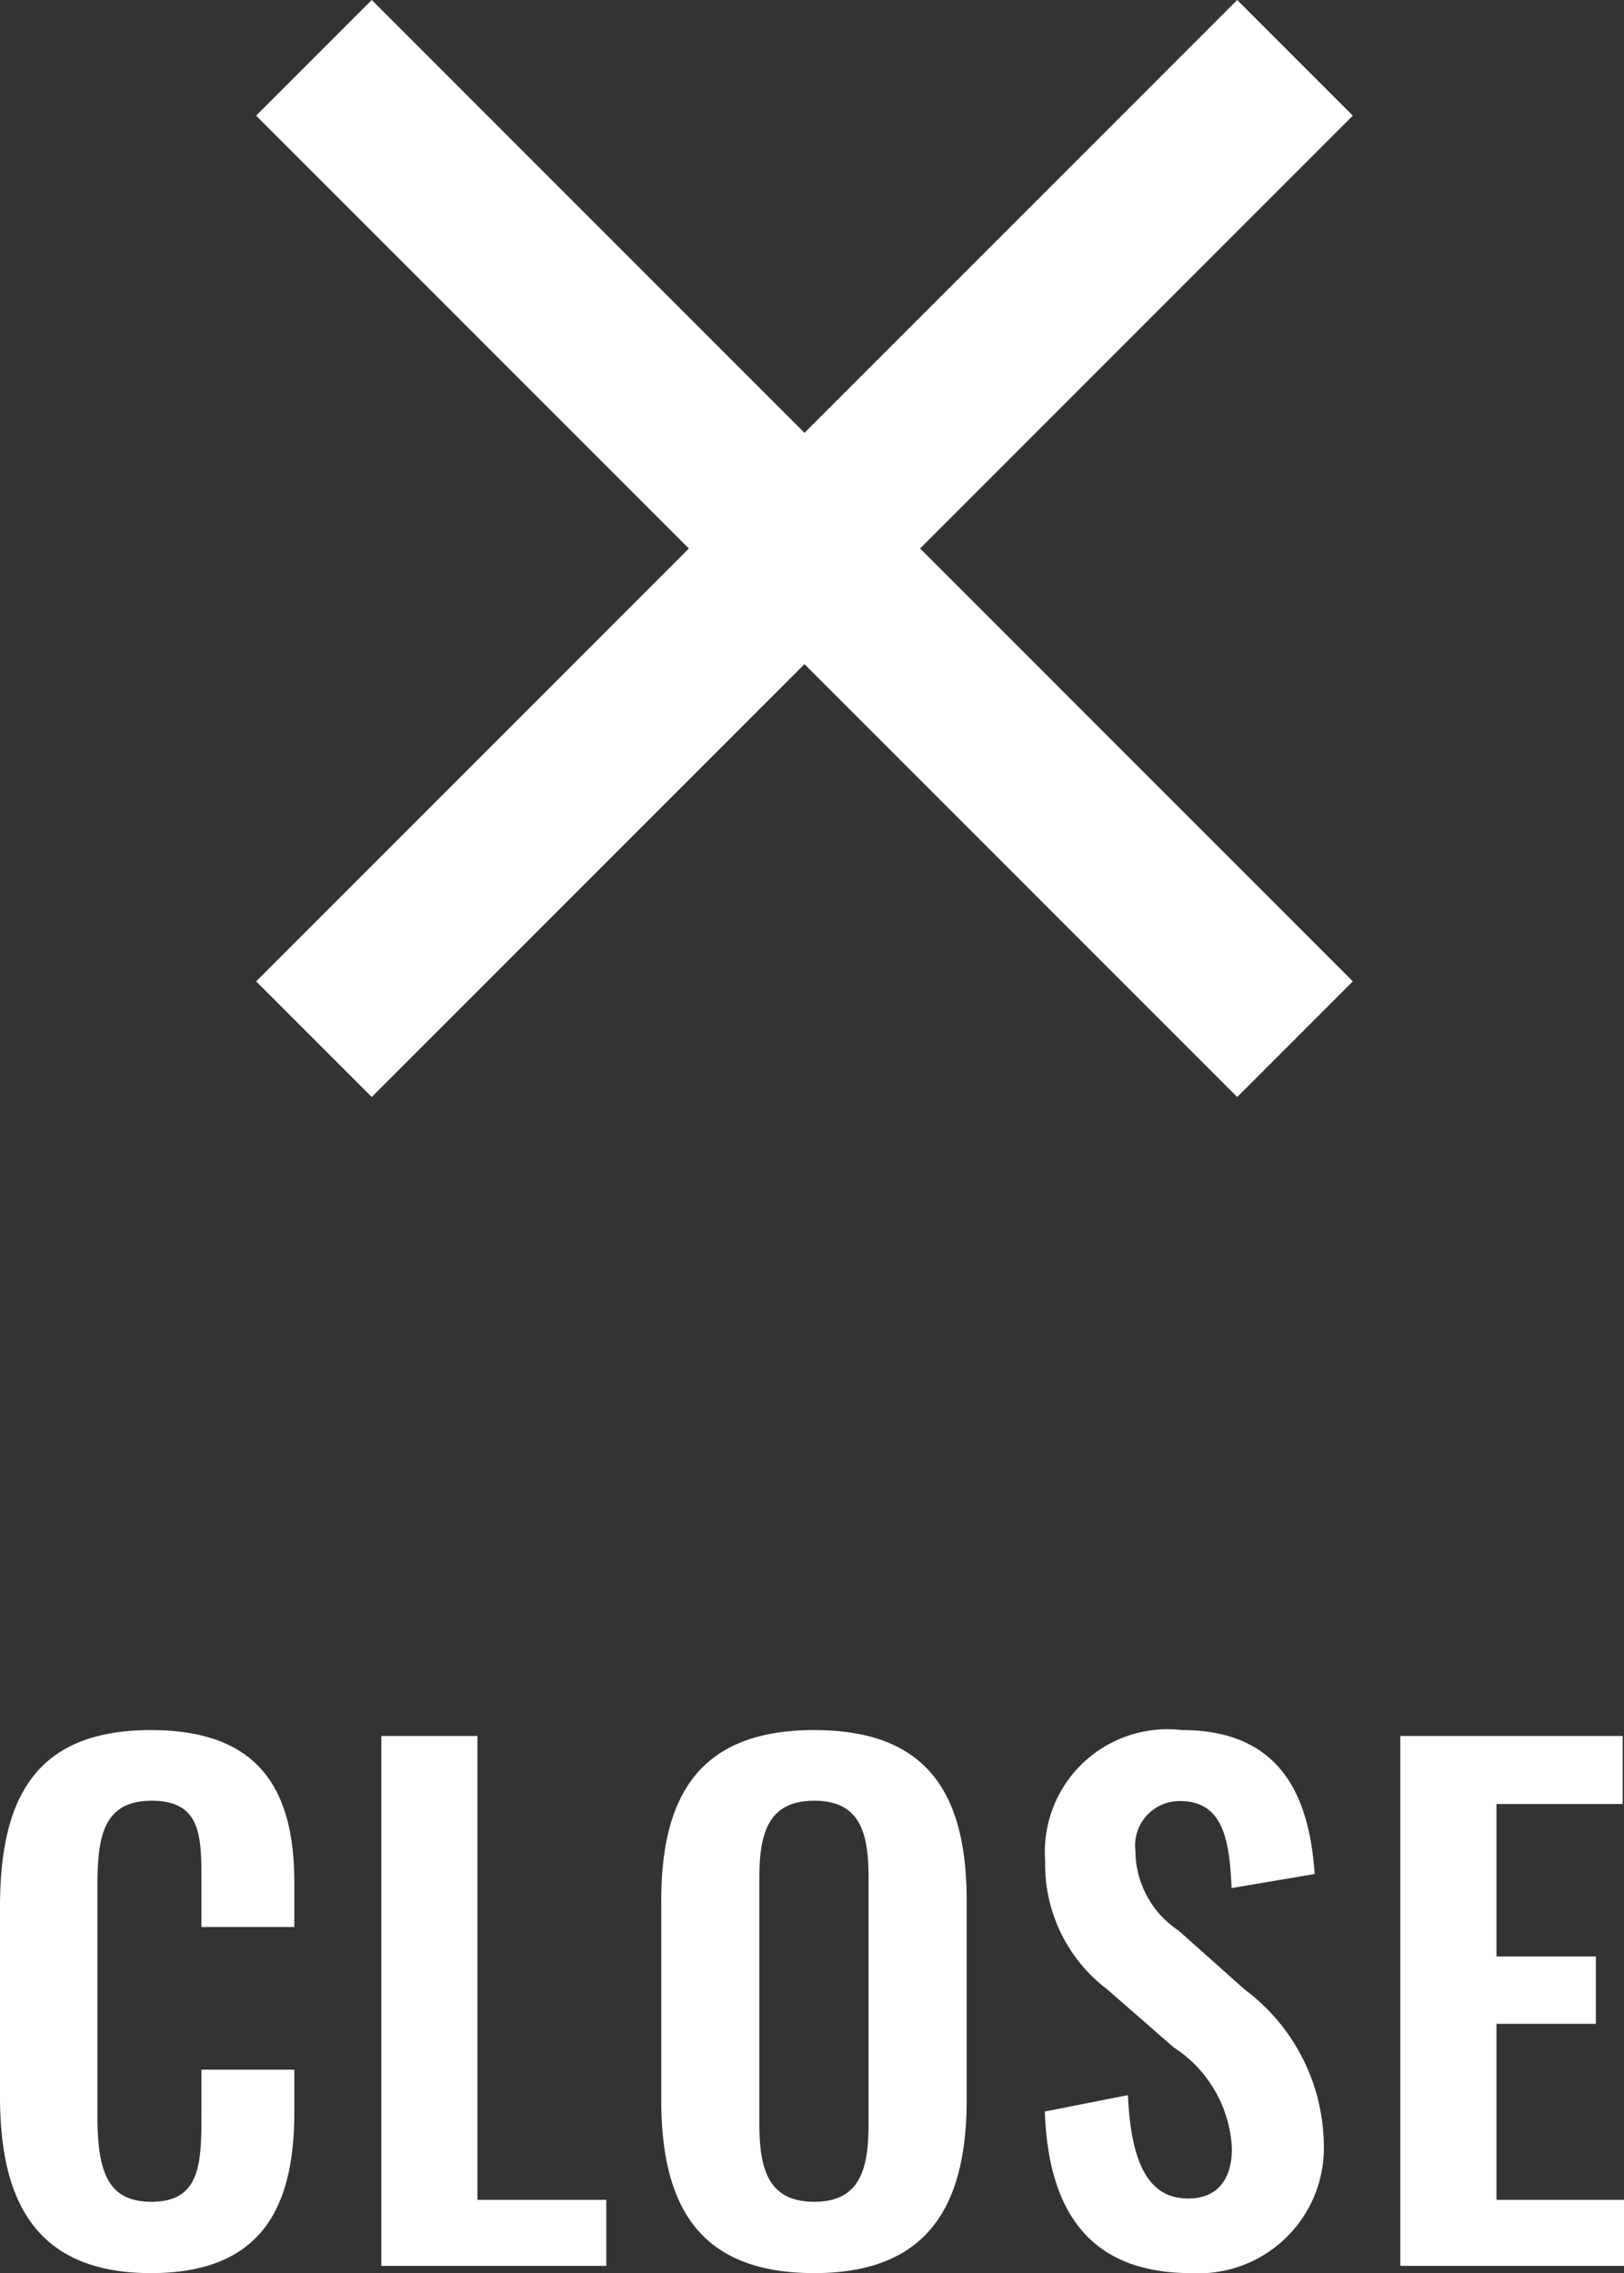
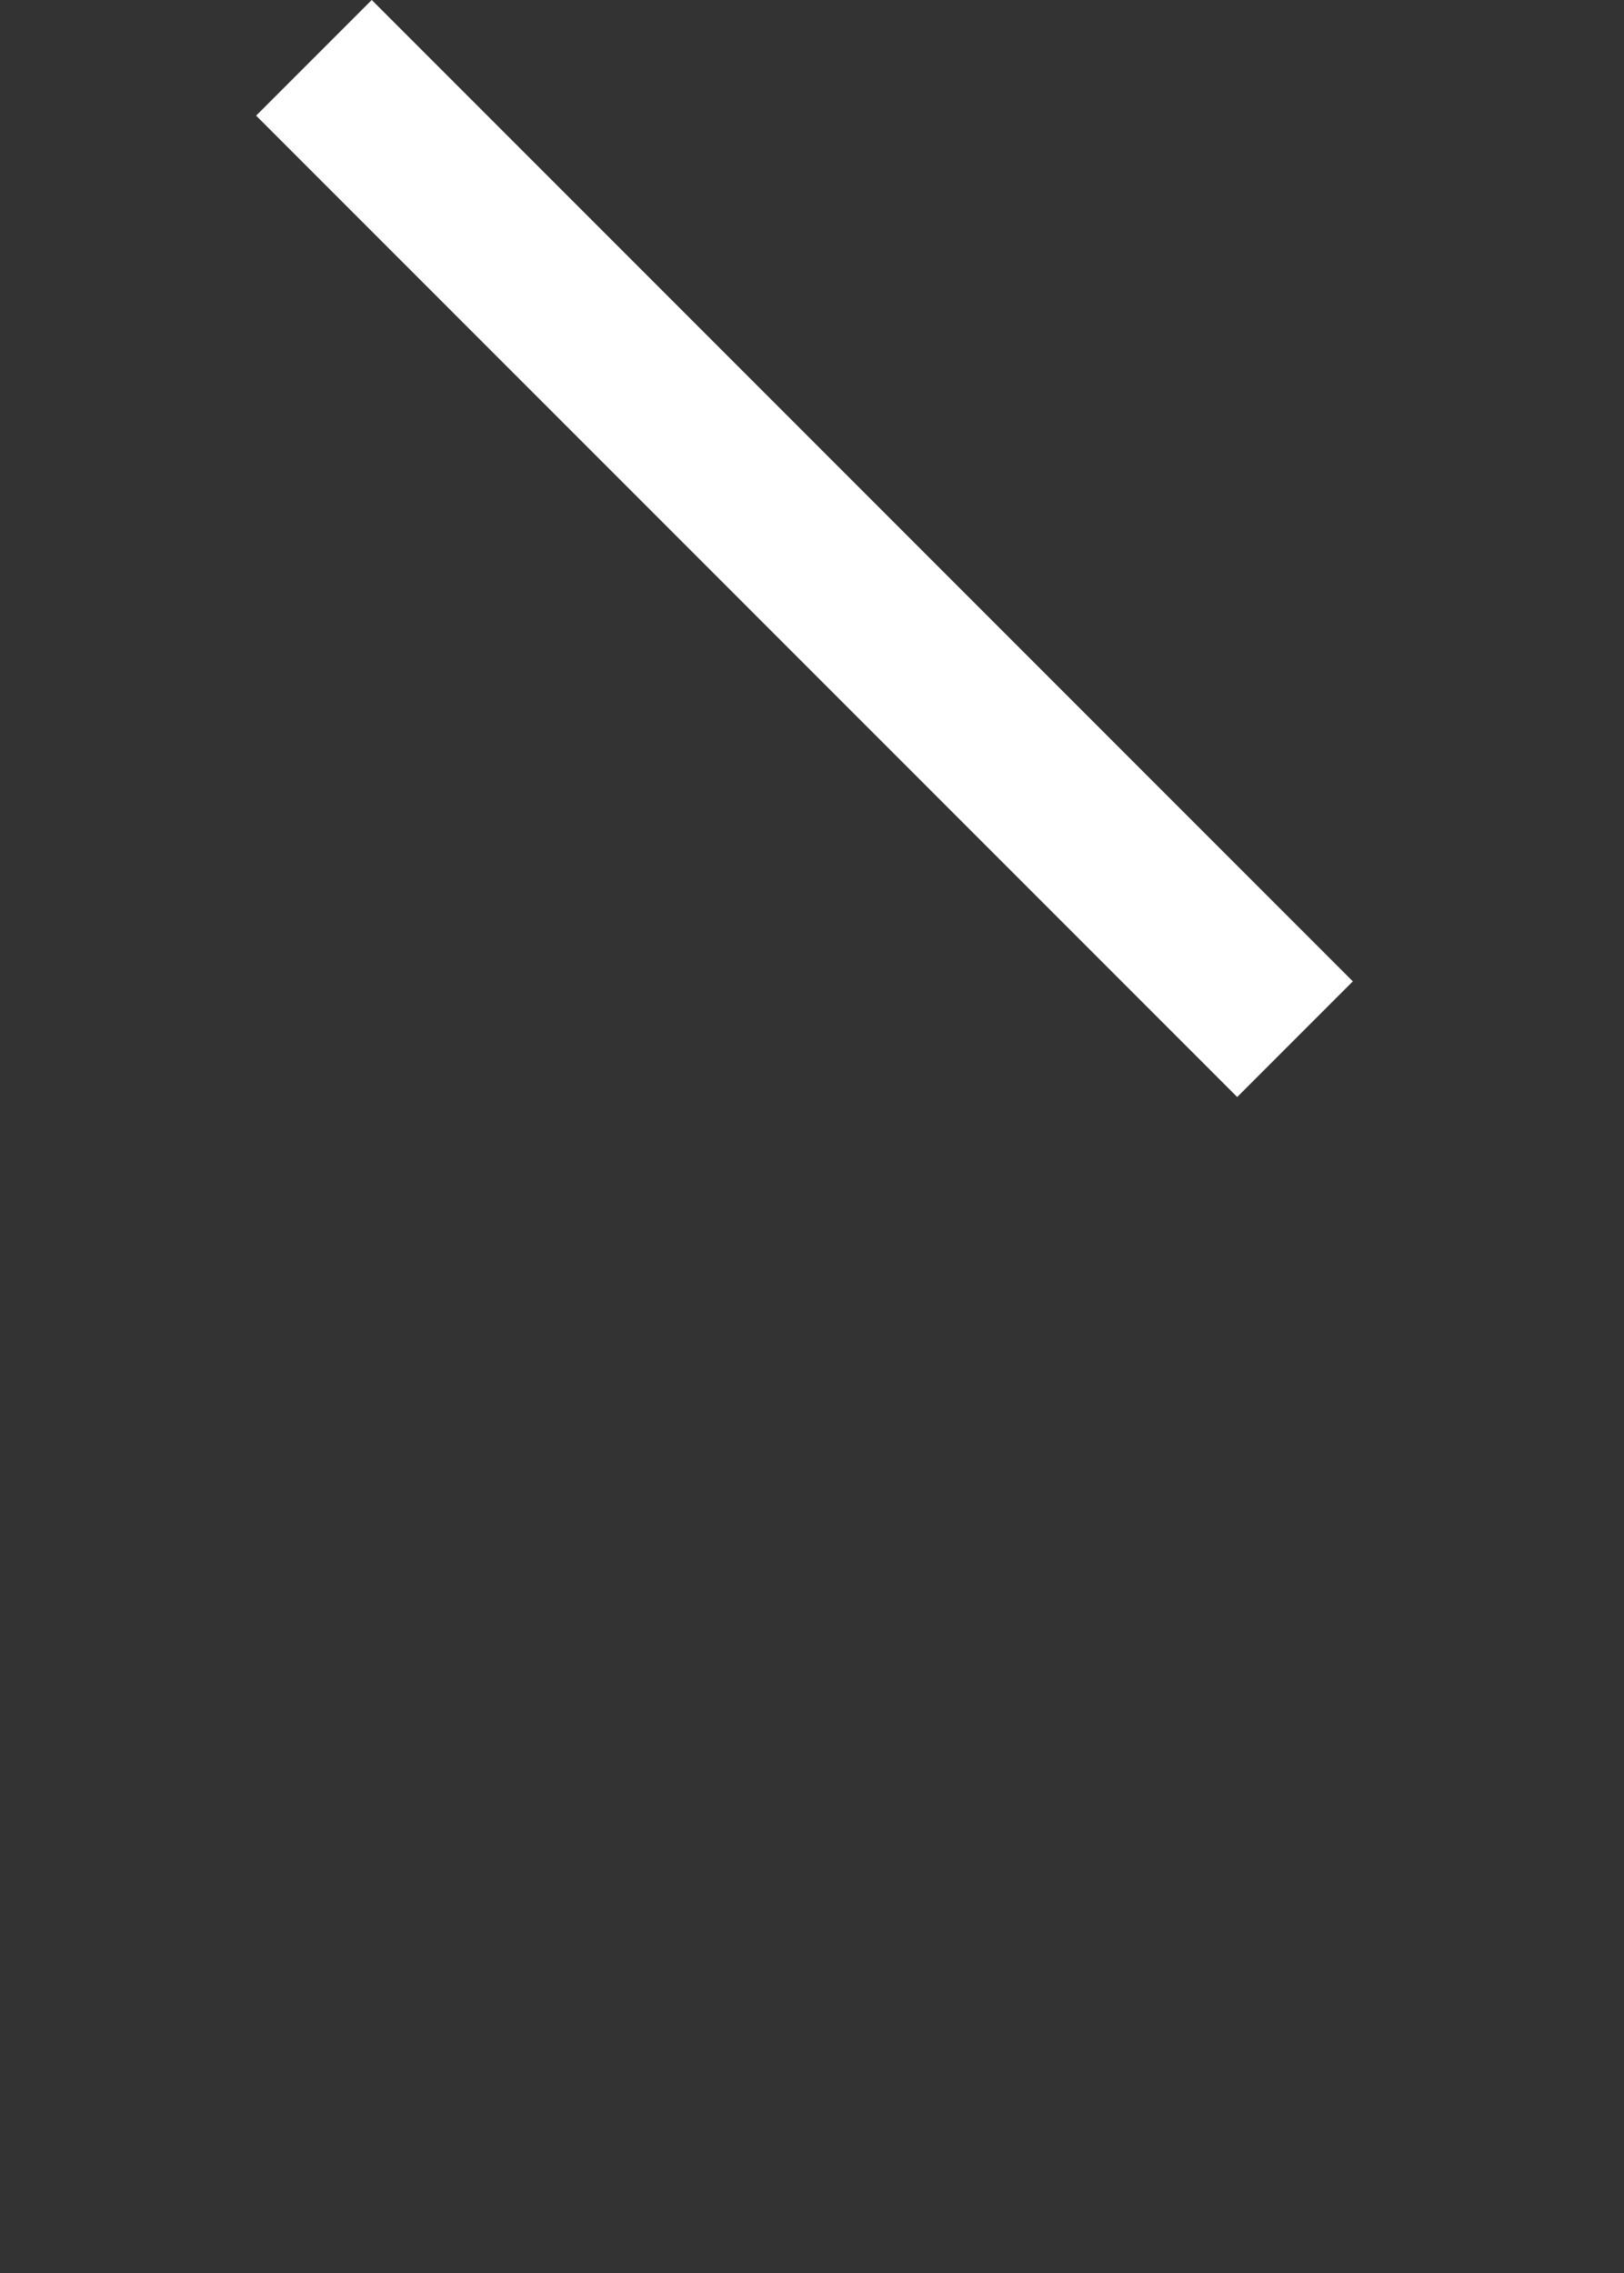
<svg xmlns="http://www.w3.org/2000/svg" width="19.864" height="27.795" viewBox="0 0 19.864 27.795">
  <rect x="0" y="0" width="19.864" height="27.795" fill="#333333" stroke="none" />
  <g id="btn-soClose" transform="translate(-340.16 -15.293)">
-     <path id="パス_2358" data-name="パス 2358" d="M-7.992.088C-6.624.088-6.24-.736-6.24-1.88V-2.4H-7.376v.584c0,.576-.024,1.032-.608,1.032-.52,0-.664-.336-.664-1.04V-4.632c0-.592.056-1.056.664-1.056s.608.44.608.984v.56H-6.24v-.544c0-1.128-.424-1.864-1.752-1.864-1.424,0-1.848.84-1.848,2.168v2.312C-9.84-.808-9.416.088-7.992.088ZM-5.176,0h2.752V-.808H-4V-6.48H-5.176ZM.12.088c1.384,0,1.864-.816,1.864-2.12V-4.464c0-1.312-.48-2.088-1.864-2.088s-1.872.776-1.872,2.088v2.432C-1.752-.72-1.28.088.12.088Zm0-.872c-.584,0-.672-.432-.672-.968V-4.736c0-.544.1-.952.672-.952s.664.408.664.952v2.984C.784-1.216.7-.784.12-.784ZM4.728.088A1.533,1.533,0,0,0,6.352-1.5a2.4,2.4,0,0,0-.968-1.88L4.576-4.1a1.175,1.175,0,0,1-.528-.976.543.543,0,0,1,.544-.608c.52,0,.608.456.632,1.064L6.24-4.792c-.064-.944-.408-1.76-1.624-1.76a1.5,1.5,0,0,0-1.672,1.6A1.913,1.913,0,0,0,3.7-3.384l.816.712a1.557,1.557,0,0,1,.712,1.24c0,.352-.16.608-.536.608-.52,0-.7-.5-.736-1.264l-1.016.2C2.984-.6,3.544.088,4.728.088ZM7.288,0h2.736V-.808H8.464V-2.96H9.68v-.824H8.464V-5.648h1.544V-6.48H7.288Z" transform="translate(350 43)" fill="#fff" />
    <g id="グループ_121" data-name="グループ 121" transform="translate(1228.5 3058.5)">
      <line id="線_1" data-name="線 1" x2="12" y2="12" transform="translate(-884.5 -3042.5)" fill="none" stroke="#fff" stroke-width="2" />
-       <line id="線_2" data-name="線 2" x2="12" y2="12" transform="translate(-872.5 -3042.5) rotate(90)" fill="none" stroke="#fff" stroke-width="2" />
    </g>
  </g>
</svg>